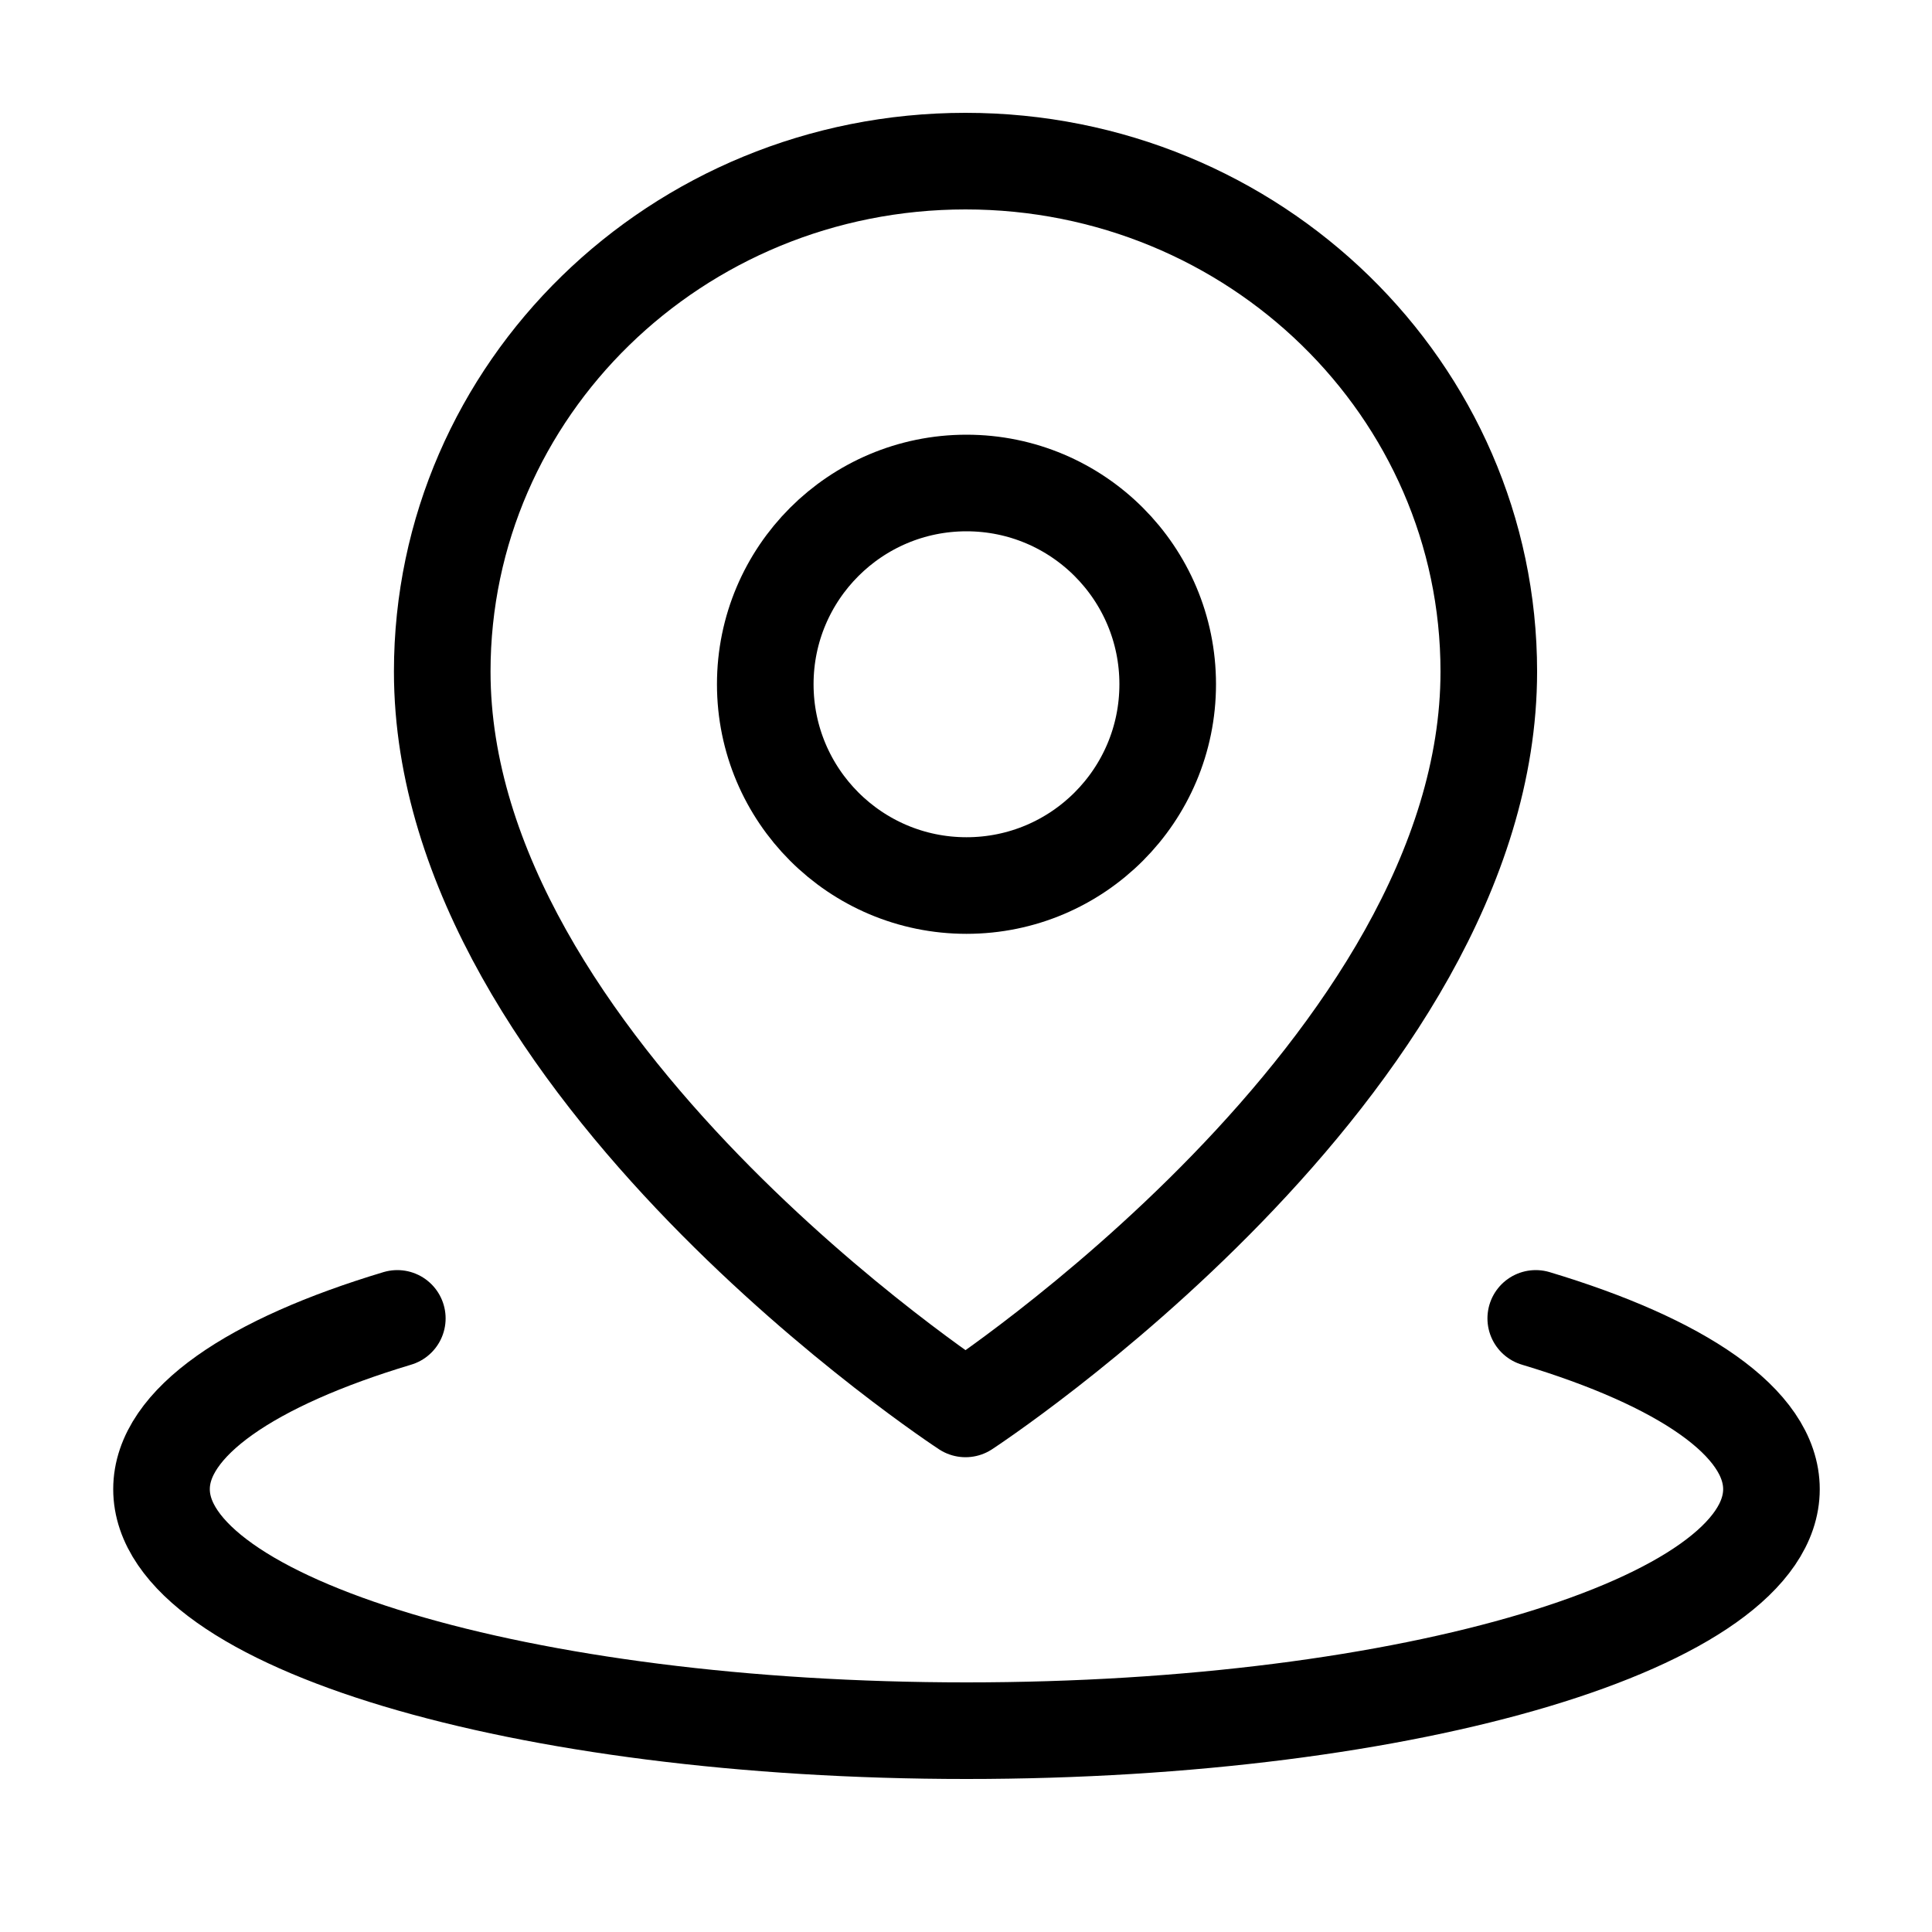
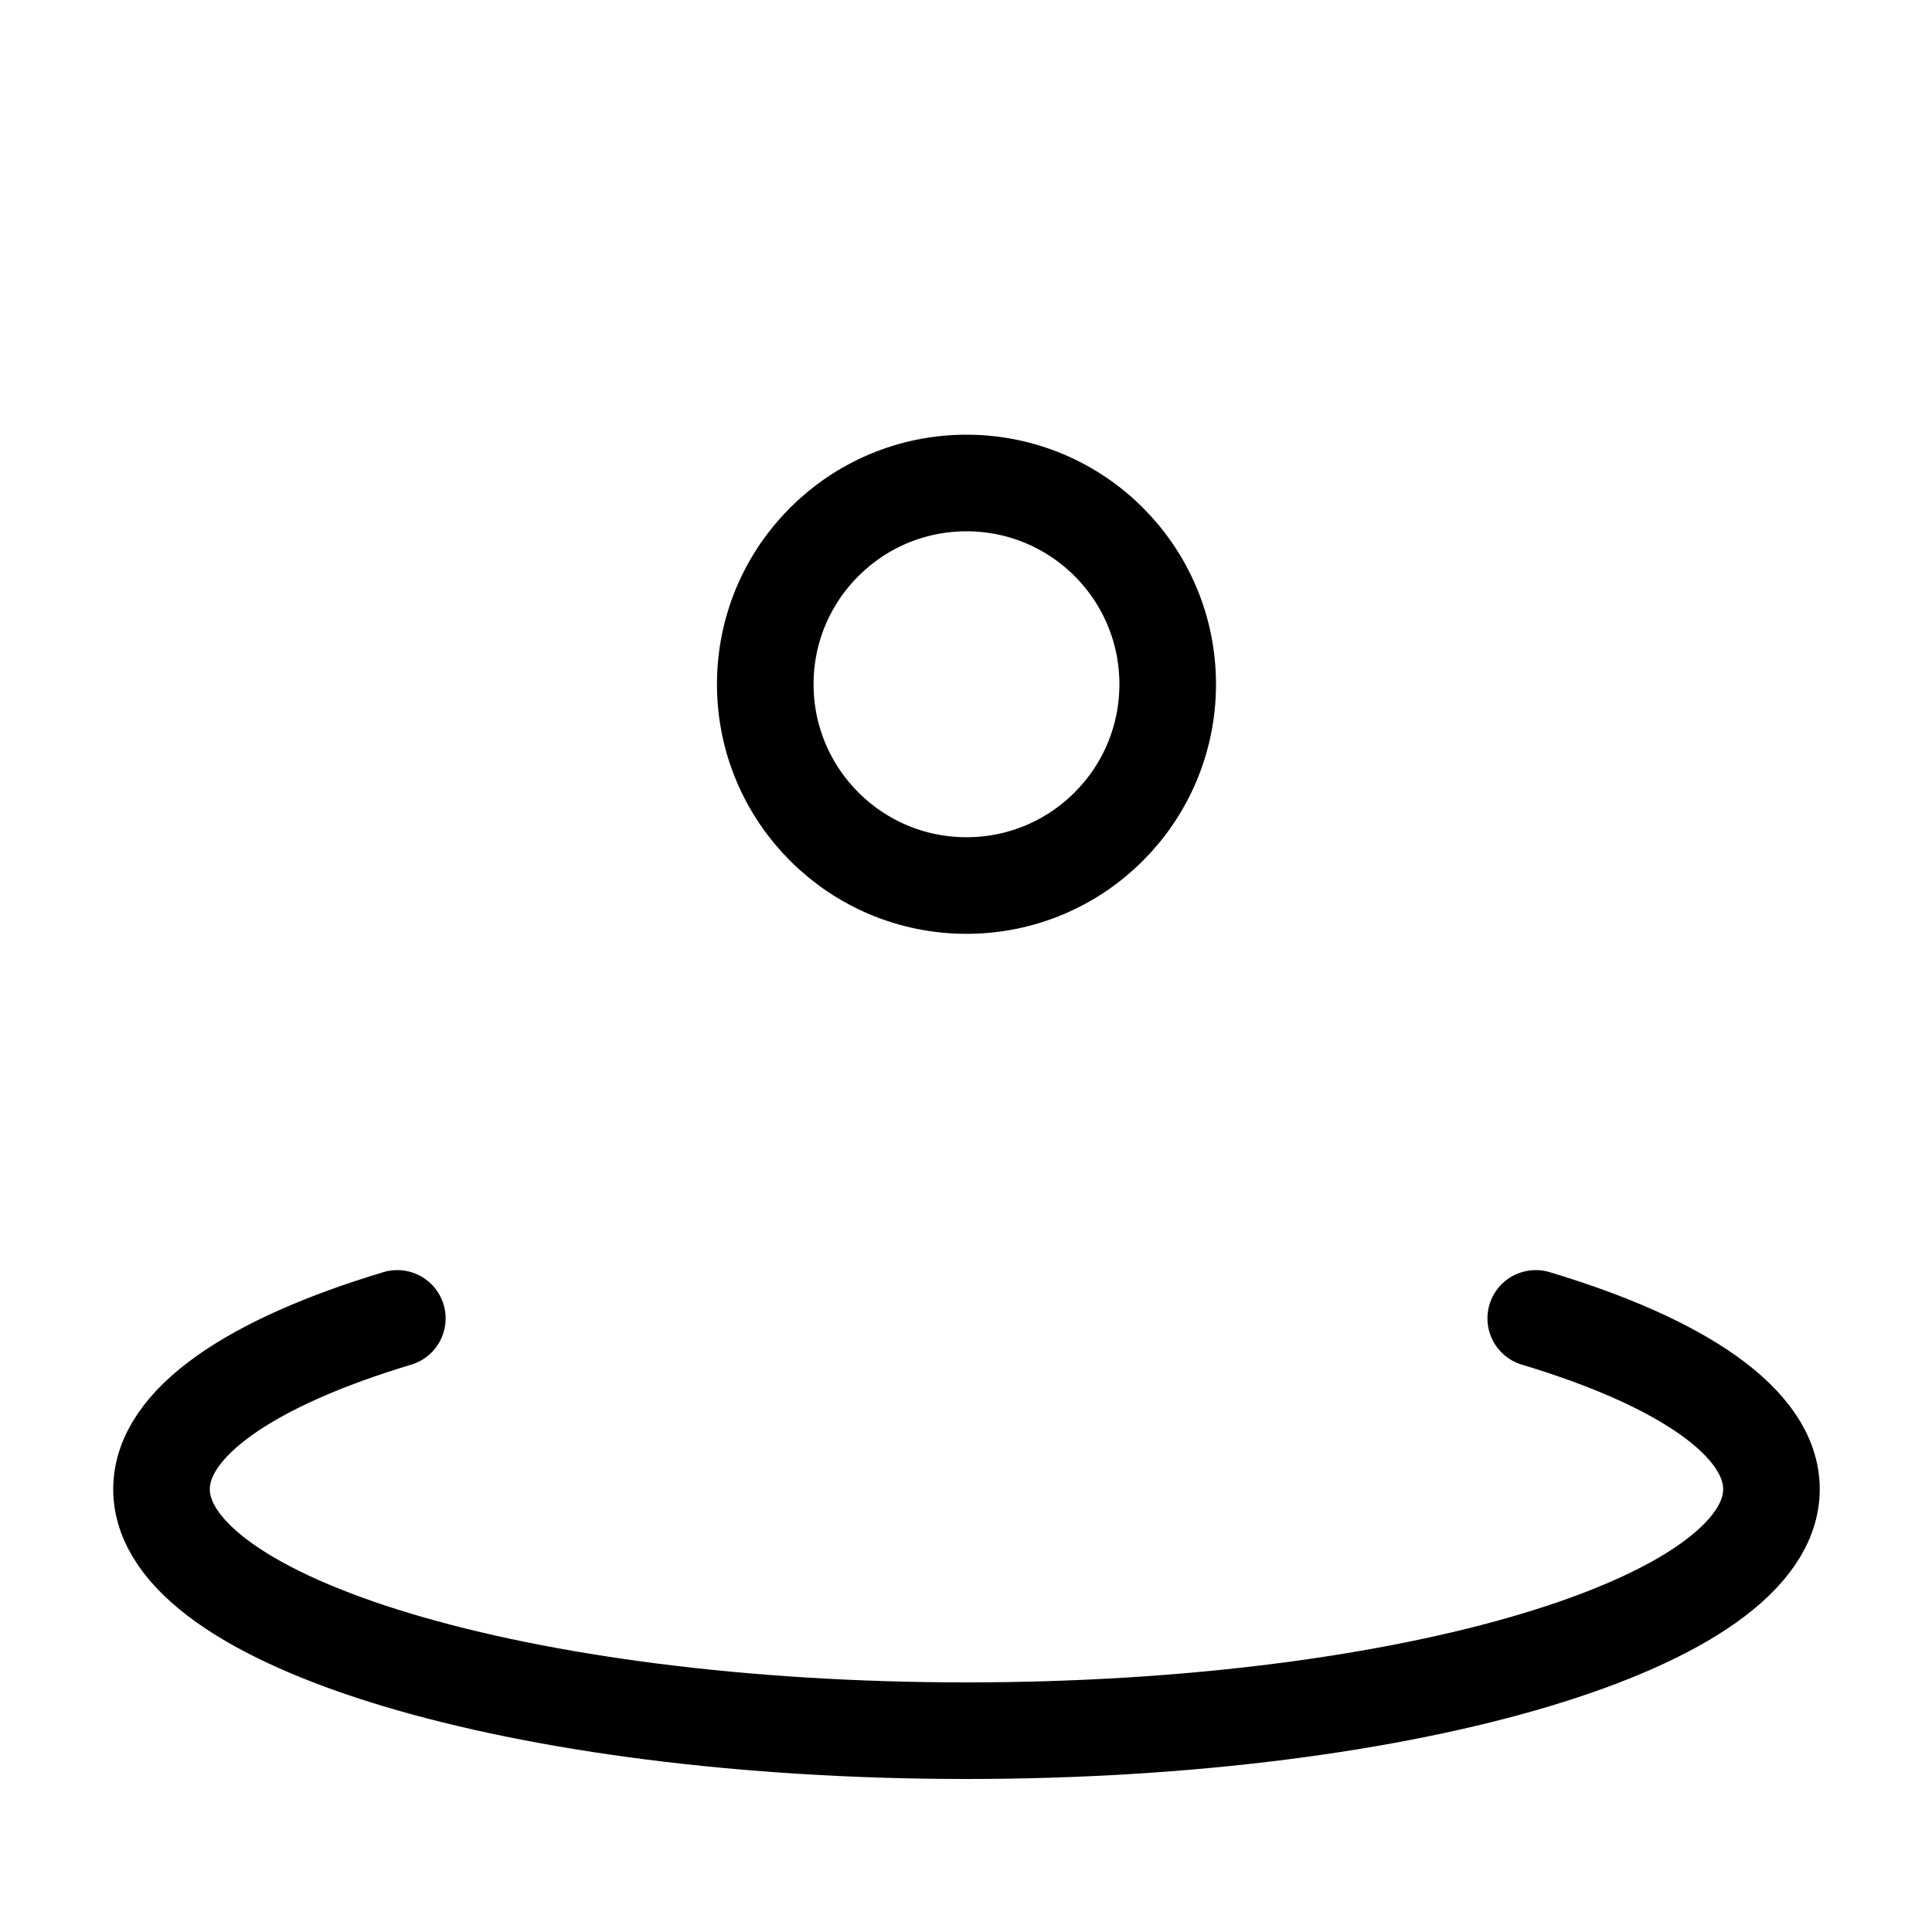
<svg xmlns="http://www.w3.org/2000/svg" width="20" height="20" viewBox="0 0 20 20" fill="none">
  <path d="M4.113 13.648C2.605 14.101 1.672 14.726 1.672 15.416C1.672 16.797 5.403 17.916 10.005 17.916C14.608 17.916 18.338 16.797 18.338 15.416C18.338 14.726 17.406 14.101 15.898 13.648" stroke="#747474" style="stroke:#747474;stroke:color(display-p3 0.455 0.455 0.455);stroke-opacity:1;" stroke-linecap="round" stroke-linejoin="round" />
-   <path d="M9.995 14.585C9.995 14.585 15.412 11.045 15.412 6.952C15.412 4.034 12.986 1.668 9.995 1.668C7.003 1.668 4.578 4.034 4.578 6.952C4.578 11.045 9.995 14.585 9.995 14.585Z" stroke="#747474" style="stroke:#747474;stroke:color(display-p3 0.455 0.455 0.455);stroke-opacity:1;" stroke-linejoin="round" />
  <path d="M10.005 9.167C11.156 9.167 12.088 8.234 12.088 7.083C12.088 5.933 11.156 5 10.005 5C8.855 5 7.922 5.933 7.922 7.083C7.922 8.234 8.855 9.167 10.005 9.167Z" stroke="#747474" style="stroke:#747474;stroke:color(display-p3 0.455 0.455 0.455);stroke-opacity:1;" stroke-linejoin="round" />
</svg>